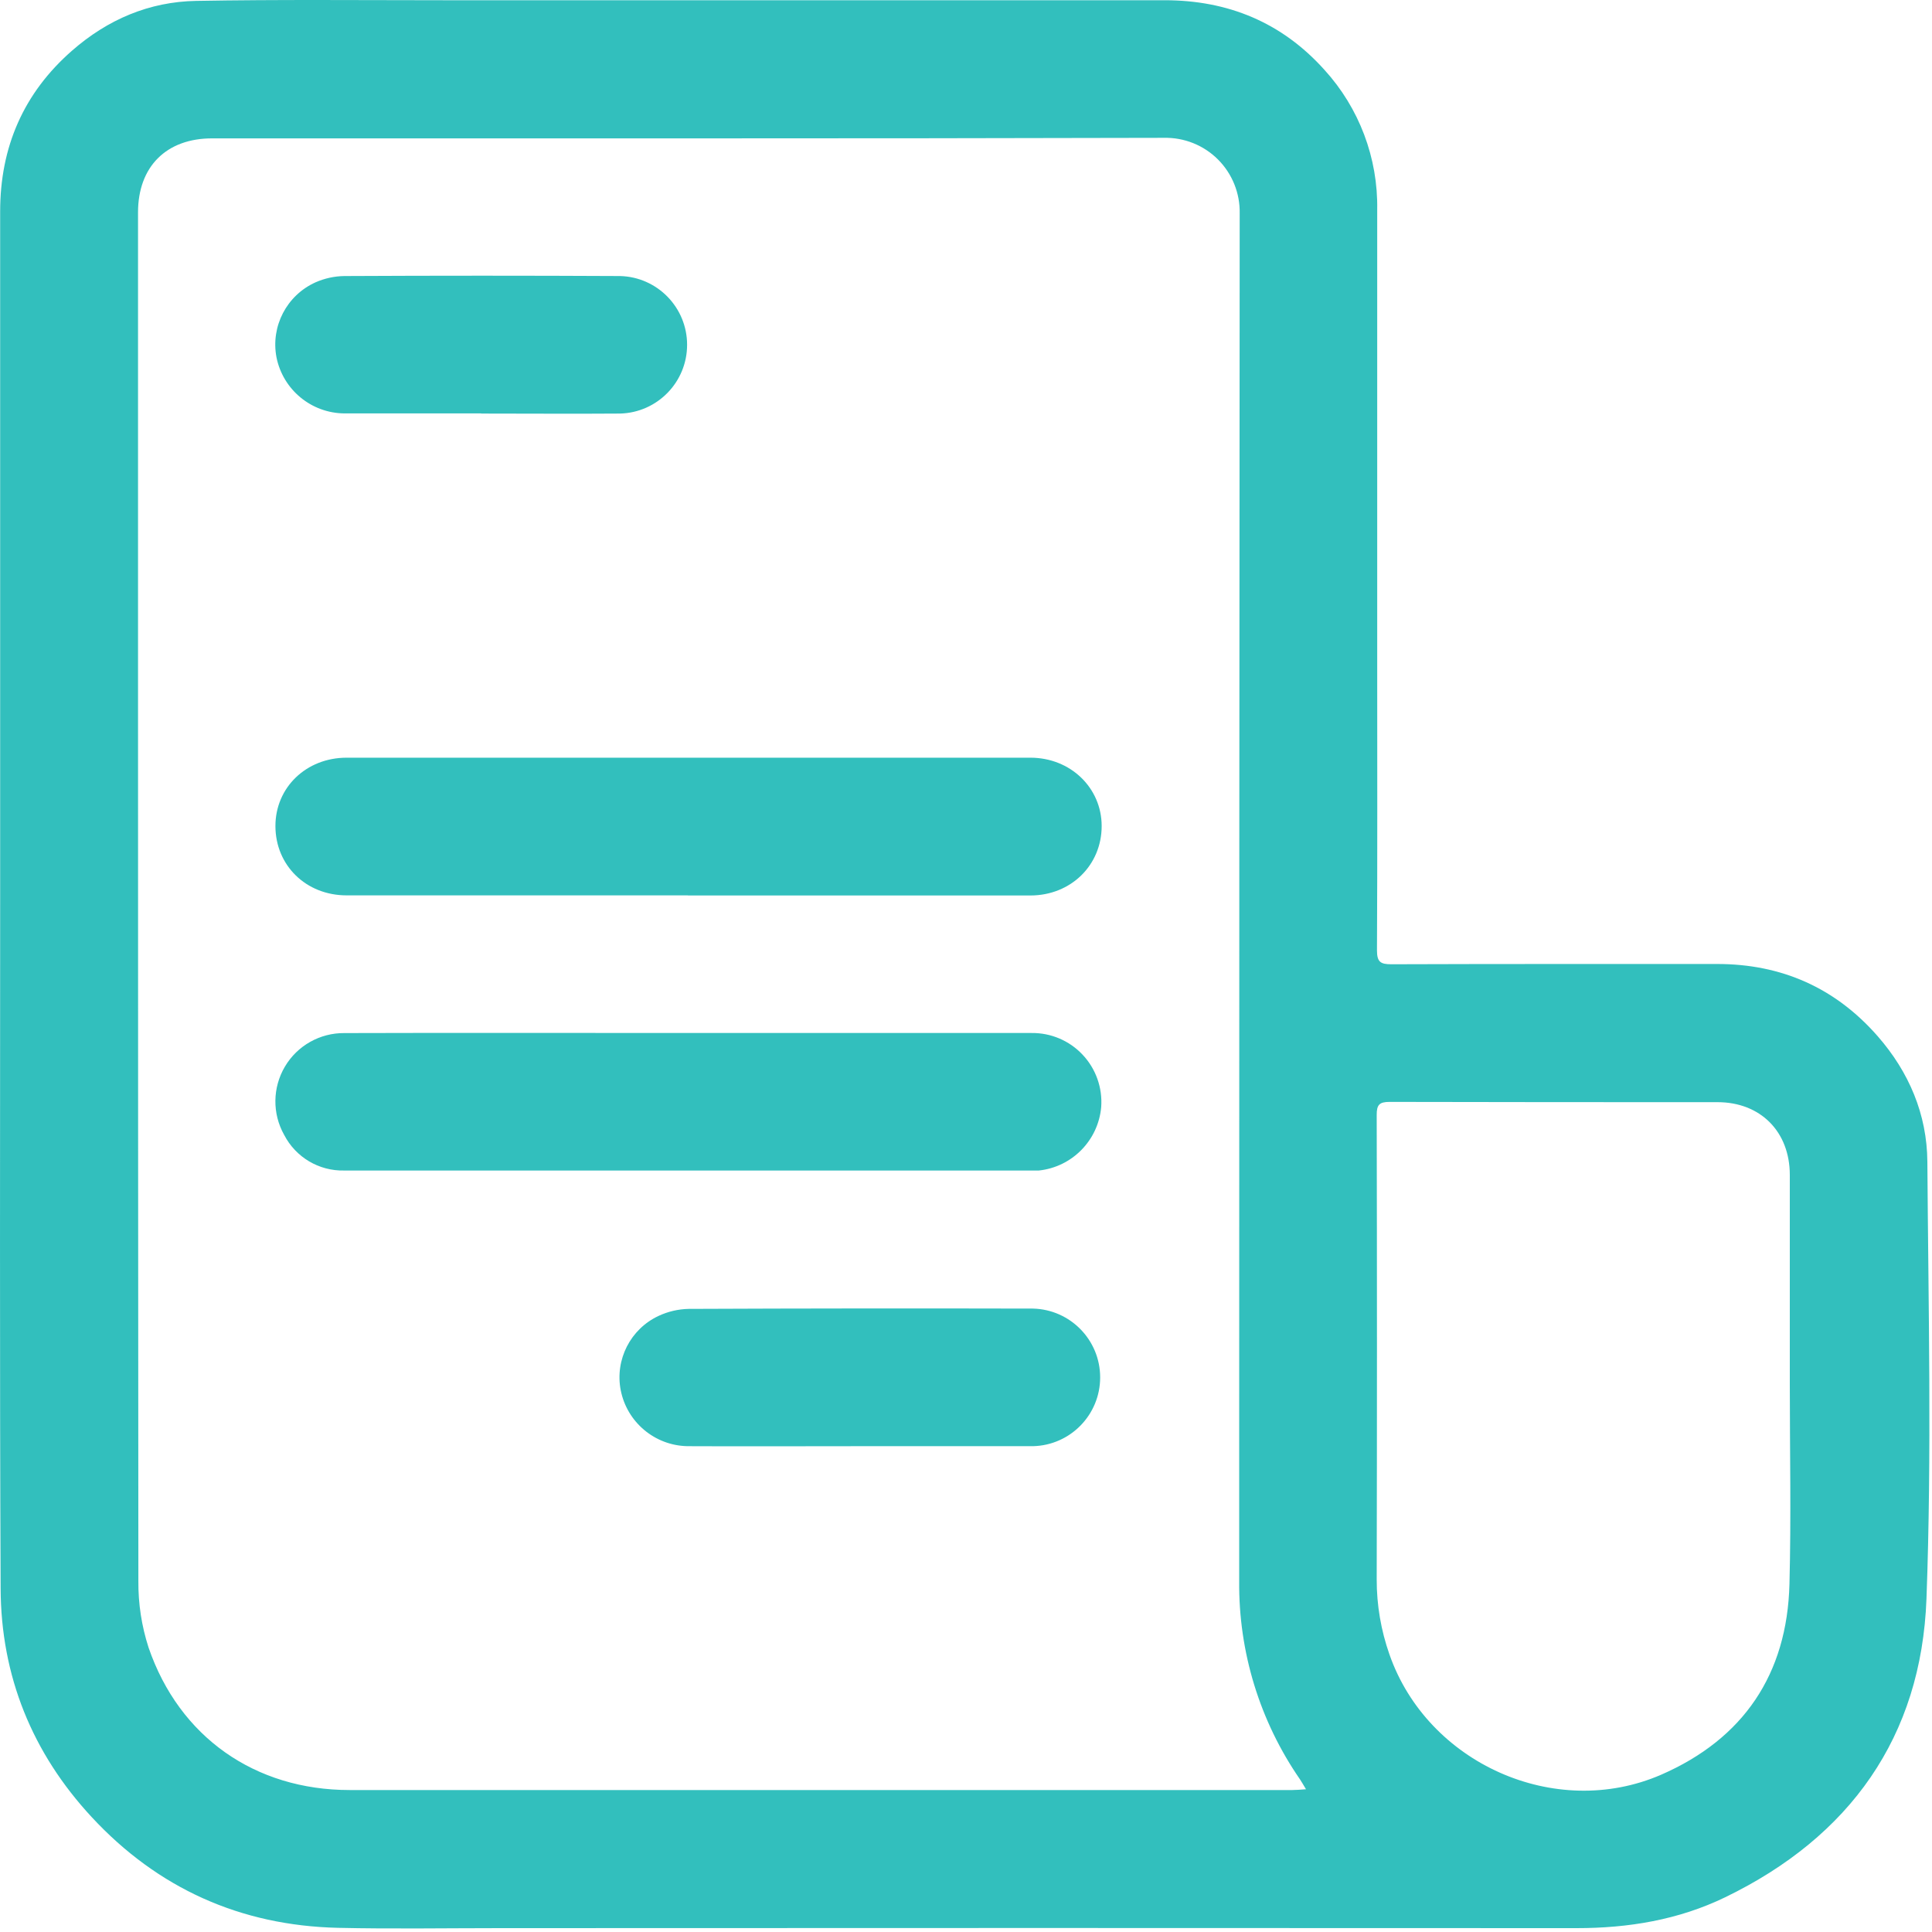
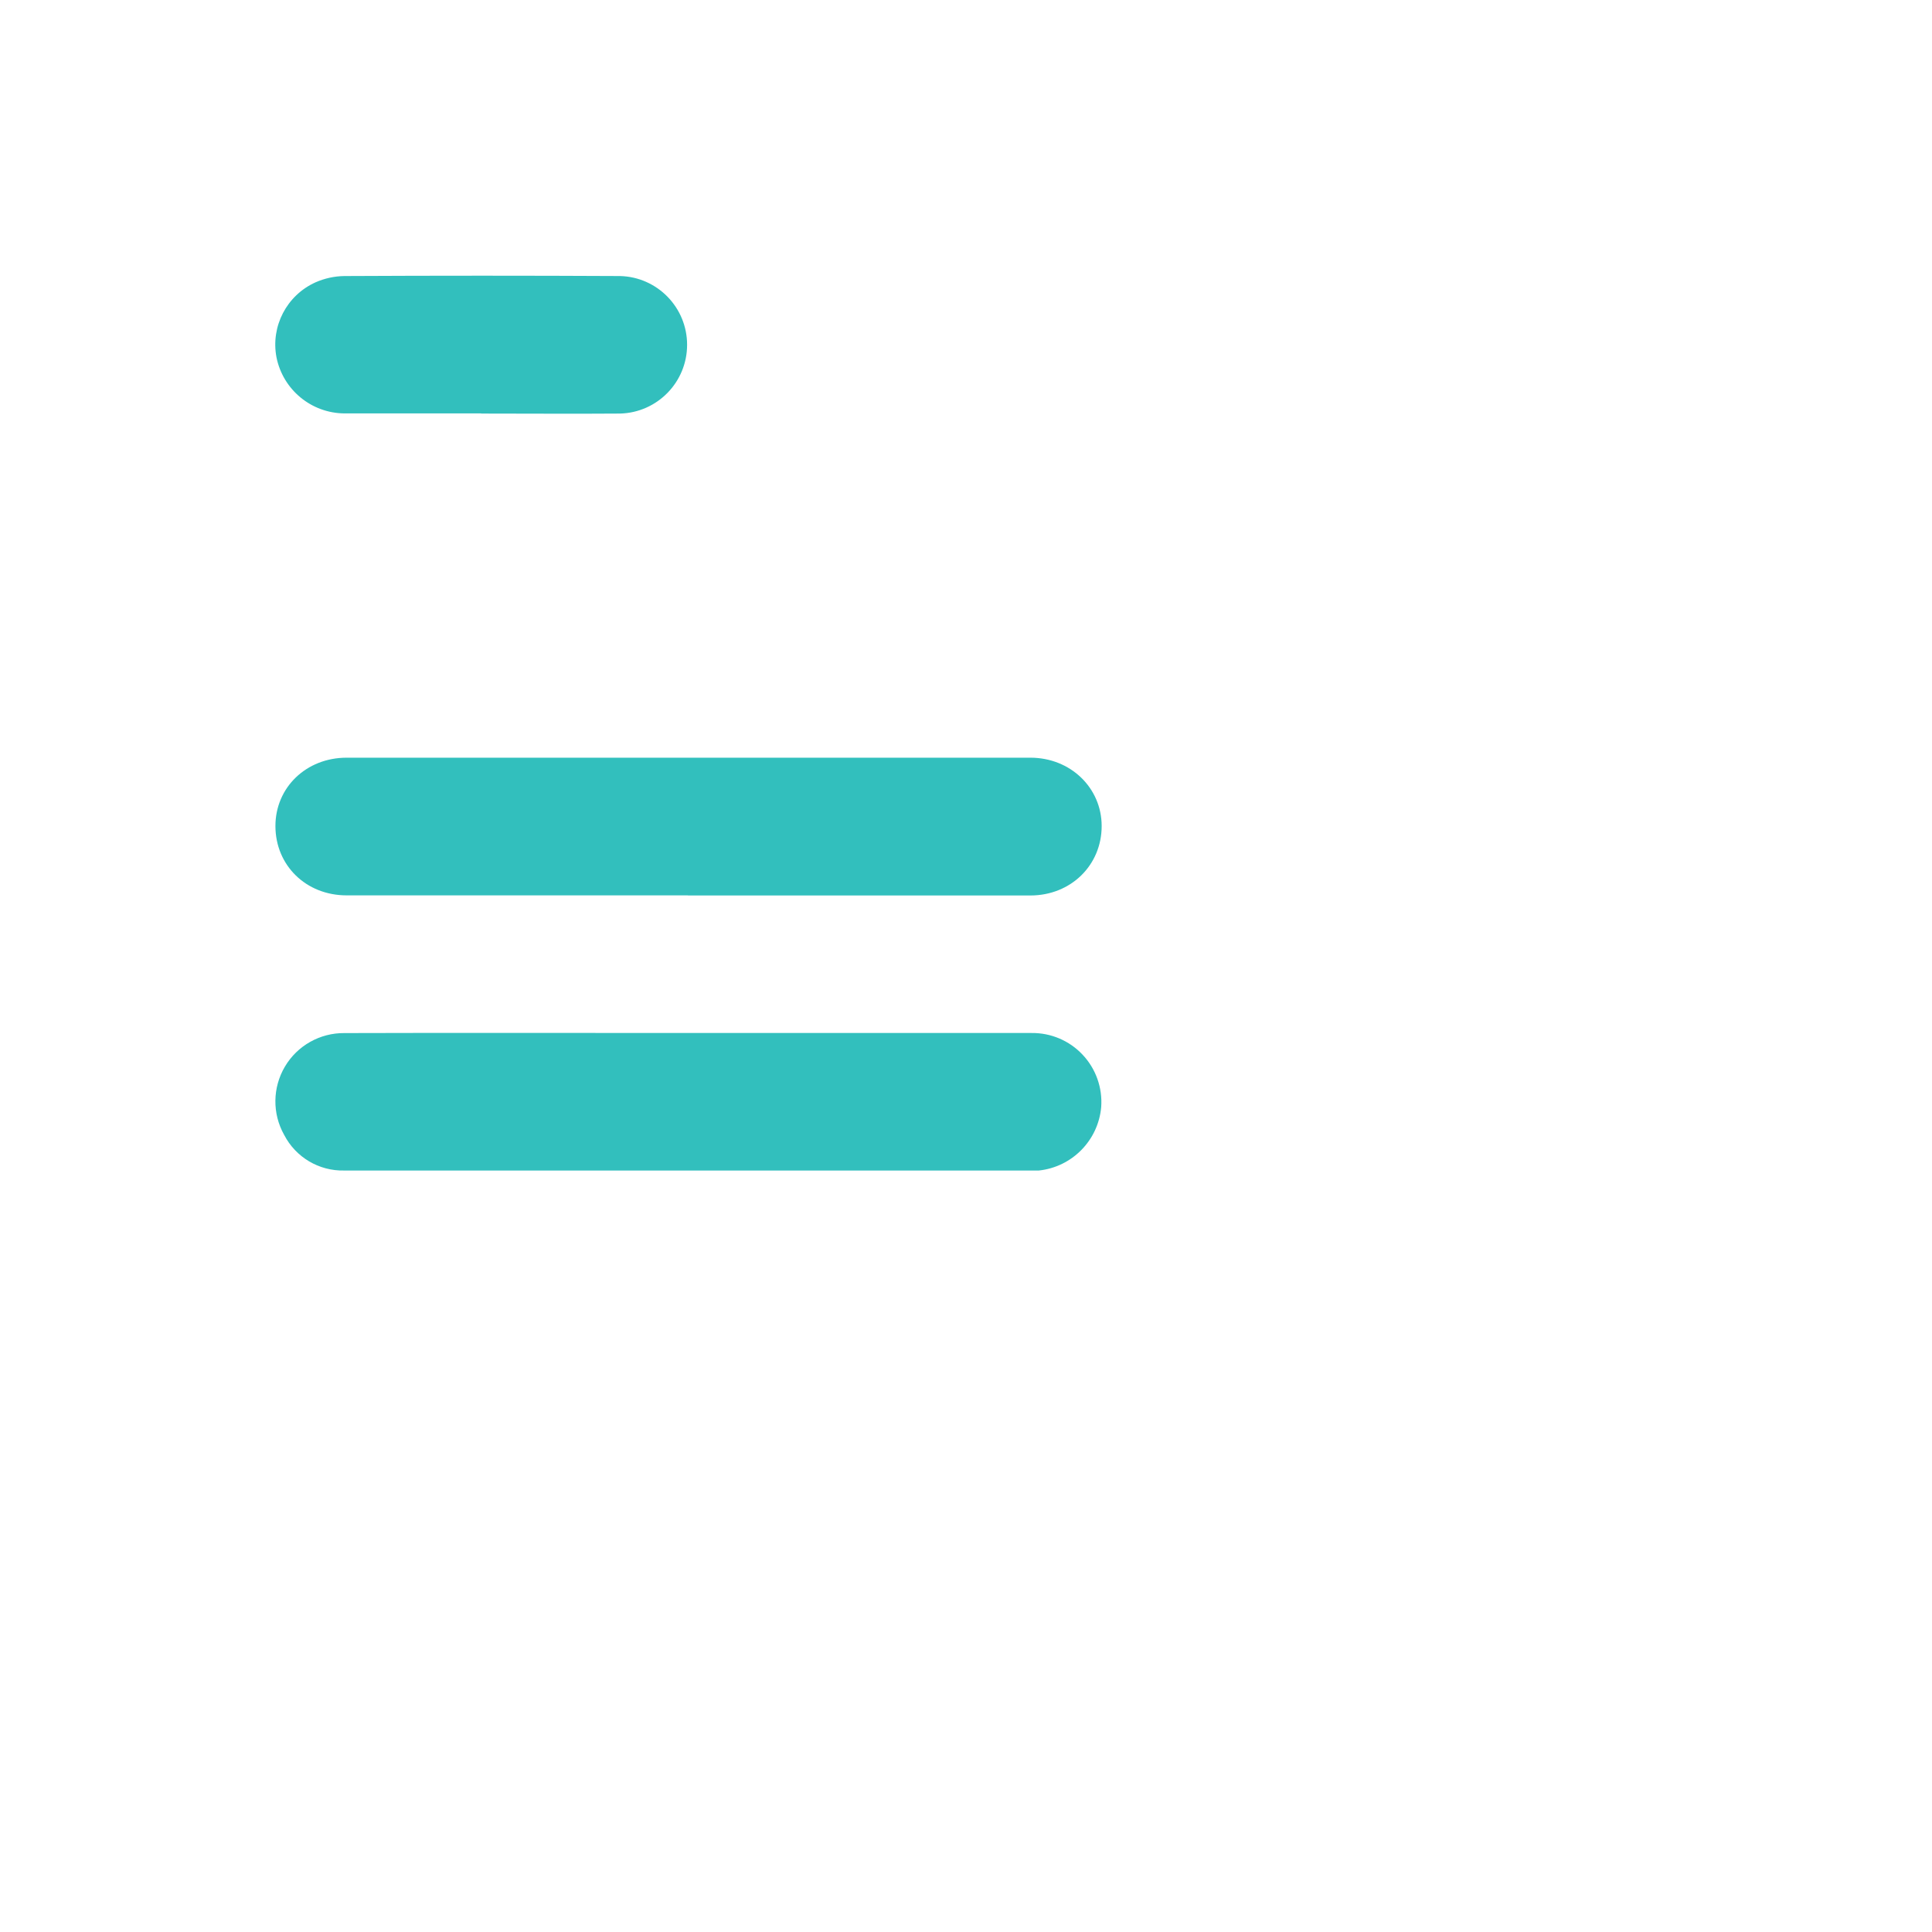
<svg xmlns="http://www.w3.org/2000/svg" width="50px" height="50px" viewBox="0 0 50 50" version="1.1">
  <title>id3</title>
  <g id="id3" stroke="none" stroke-width="1" fill="none" fill-rule="evenodd">
    <g transform="translate(-0, 0)" fill="#32BFBD" fill-rule="nonzero">
-       <path d="M0.004,23.257 C0.004,17.33 0.004,11.402 0.004,5.473 C0.004,3.809 0.607,2.411 1.864,1.311 C2.786,0.504 3.863,0.044 5.078,0.023 C7.208,-0.015 9.341,0.006 11.467,0.006 C17.688,0.006 23.913,0.006 30.141,0.006 C31.784,0.006 33.175,0.582 34.274,1.805 C35.176,2.794 35.666,4.091 35.642,5.43 C35.642,9.37 35.642,13.312 35.642,17.256 C35.642,19.701 35.649,22.147 35.636,24.593 C35.636,24.894 35.725,24.956 36.008,24.955 C38.818,24.945 41.628,24.949 44.439,24.948 C46.106,24.948 47.499,25.564 48.597,26.82 C49.403,27.742 49.872,28.84 49.88,30.067 C49.906,33.836 49.996,37.609 49.857,41.374 C49.725,44.951 47.875,47.538 44.648,49.101 C43.439,49.687 42.14,49.901 40.797,49.9 C31.514,49.895 22.23,49.895 12.945,49.9 C11.545,49.9 10.144,49.924 8.744,49.892 C6.225,49.833 4.084,48.871 2.373,47.026 C0.833,45.366 0.024,43.375 0.016,41.106 C-0.01,35.154 0.004,29.207 0.004,23.257 Z M33.799,46.306 C33.729,46.191 33.69,46.119 33.645,46.052 C32.602,44.544 32.052,42.75 32.07,40.917 C32.07,39.661 32.07,38.404 32.07,37.147 C32.07,26.607 32.075,16.066 32.083,5.525 C32.094,5.002 31.891,4.498 31.522,4.128 C31.152,3.758 30.647,3.556 30.125,3.567 C21.914,3.589 13.704,3.579 5.494,3.581 C4.305,3.579 3.572,4.312 3.572,5.498 C3.572,9.439 3.572,13.381 3.572,17.324 C3.572,25.189 3.575,33.054 3.581,40.918 C3.576,41.502 3.665,42.083 3.845,42.639 C4.641,44.957 6.602,46.326 9.047,46.326 C17.18,46.326 25.313,46.326 33.446,46.326 C33.547,46.326 33.649,46.316 33.799,46.306 Z M46.32,35.814 C46.32,34.013 46.32,32.21 46.32,30.408 C46.32,29.287 45.561,28.524 44.448,28.524 C41.62,28.524 38.792,28.524 35.963,28.517 C35.697,28.517 35.628,28.592 35.629,28.855 C35.638,32.862 35.638,36.87 35.629,40.878 C35.628,41.539 35.74,42.196 35.96,42.82 C36.944,45.632 40.246,47.119 42.987,45.931 C45.121,45.002 46.252,43.328 46.311,40.995 C46.356,39.261 46.32,37.534 46.32,35.814 Z" id="Shape" />
      <path d="M17.837,26.734 C20.79,26.734 23.743,26.734 26.696,26.734 C27.196,26.728 27.676,26.931 28.018,27.296 C28.361,27.66 28.535,28.151 28.499,28.65 C28.423,29.512 27.747,30.201 26.886,30.293 C26.828,30.293 26.771,30.293 26.713,30.293 C20.778,30.293 14.842,30.293 8.907,30.293 C8.255,30.308 7.653,29.95 7.354,29.371 C7.044,28.82 7.052,28.147 7.374,27.603 C7.695,27.06 8.282,26.73 8.914,26.736 C11.891,26.727 14.863,26.734 17.837,26.734 Z" id="Path" />
      <path d="M17.804,23.172 C14.861,23.172 11.917,23.172 8.971,23.172 C7.916,23.172 7.128,22.393 7.128,21.377 C7.128,20.379 7.926,19.609 8.971,19.609 C14.87,19.609 20.769,19.609 26.667,19.609 C27.704,19.609 28.511,20.389 28.511,21.378 C28.511,22.388 27.718,23.174 26.667,23.175 C23.713,23.175 20.759,23.175 17.804,23.175 L17.804,23.172 Z" id="Path" />
-       <path d="M22.278,37.427 C20.78,37.427 19.282,37.434 17.792,37.427 C16.946,37.411 16.227,36.807 16.064,35.978 C15.911,35.187 16.317,34.393 17.047,34.054 C17.29,33.941 17.553,33.88 17.82,33.874 C20.793,33.861 23.765,33.859 26.736,33.866 C27.702,33.891 28.472,34.681 28.472,35.647 C28.472,36.613 27.702,37.403 26.736,37.427 C25.252,37.427 23.766,37.427 22.278,37.427 Z" id="Path" />
      <path d="M12.453,10.699 C11.273,10.699 10.095,10.699 8.915,10.699 C8.058,10.693 7.323,10.087 7.155,9.246 C7.003,8.444 7.42,7.643 8.165,7.307 C8.401,7.203 8.656,7.147 8.914,7.144 C11.295,7.132 13.673,7.132 16.047,7.144 C17.012,7.168 17.782,7.958 17.782,8.923 C17.782,9.889 17.012,10.678 16.047,10.703 C14.848,10.712 13.65,10.703 12.452,10.703 L12.453,10.699 Z" id="Path" />
    </g>
  </g>
</svg>